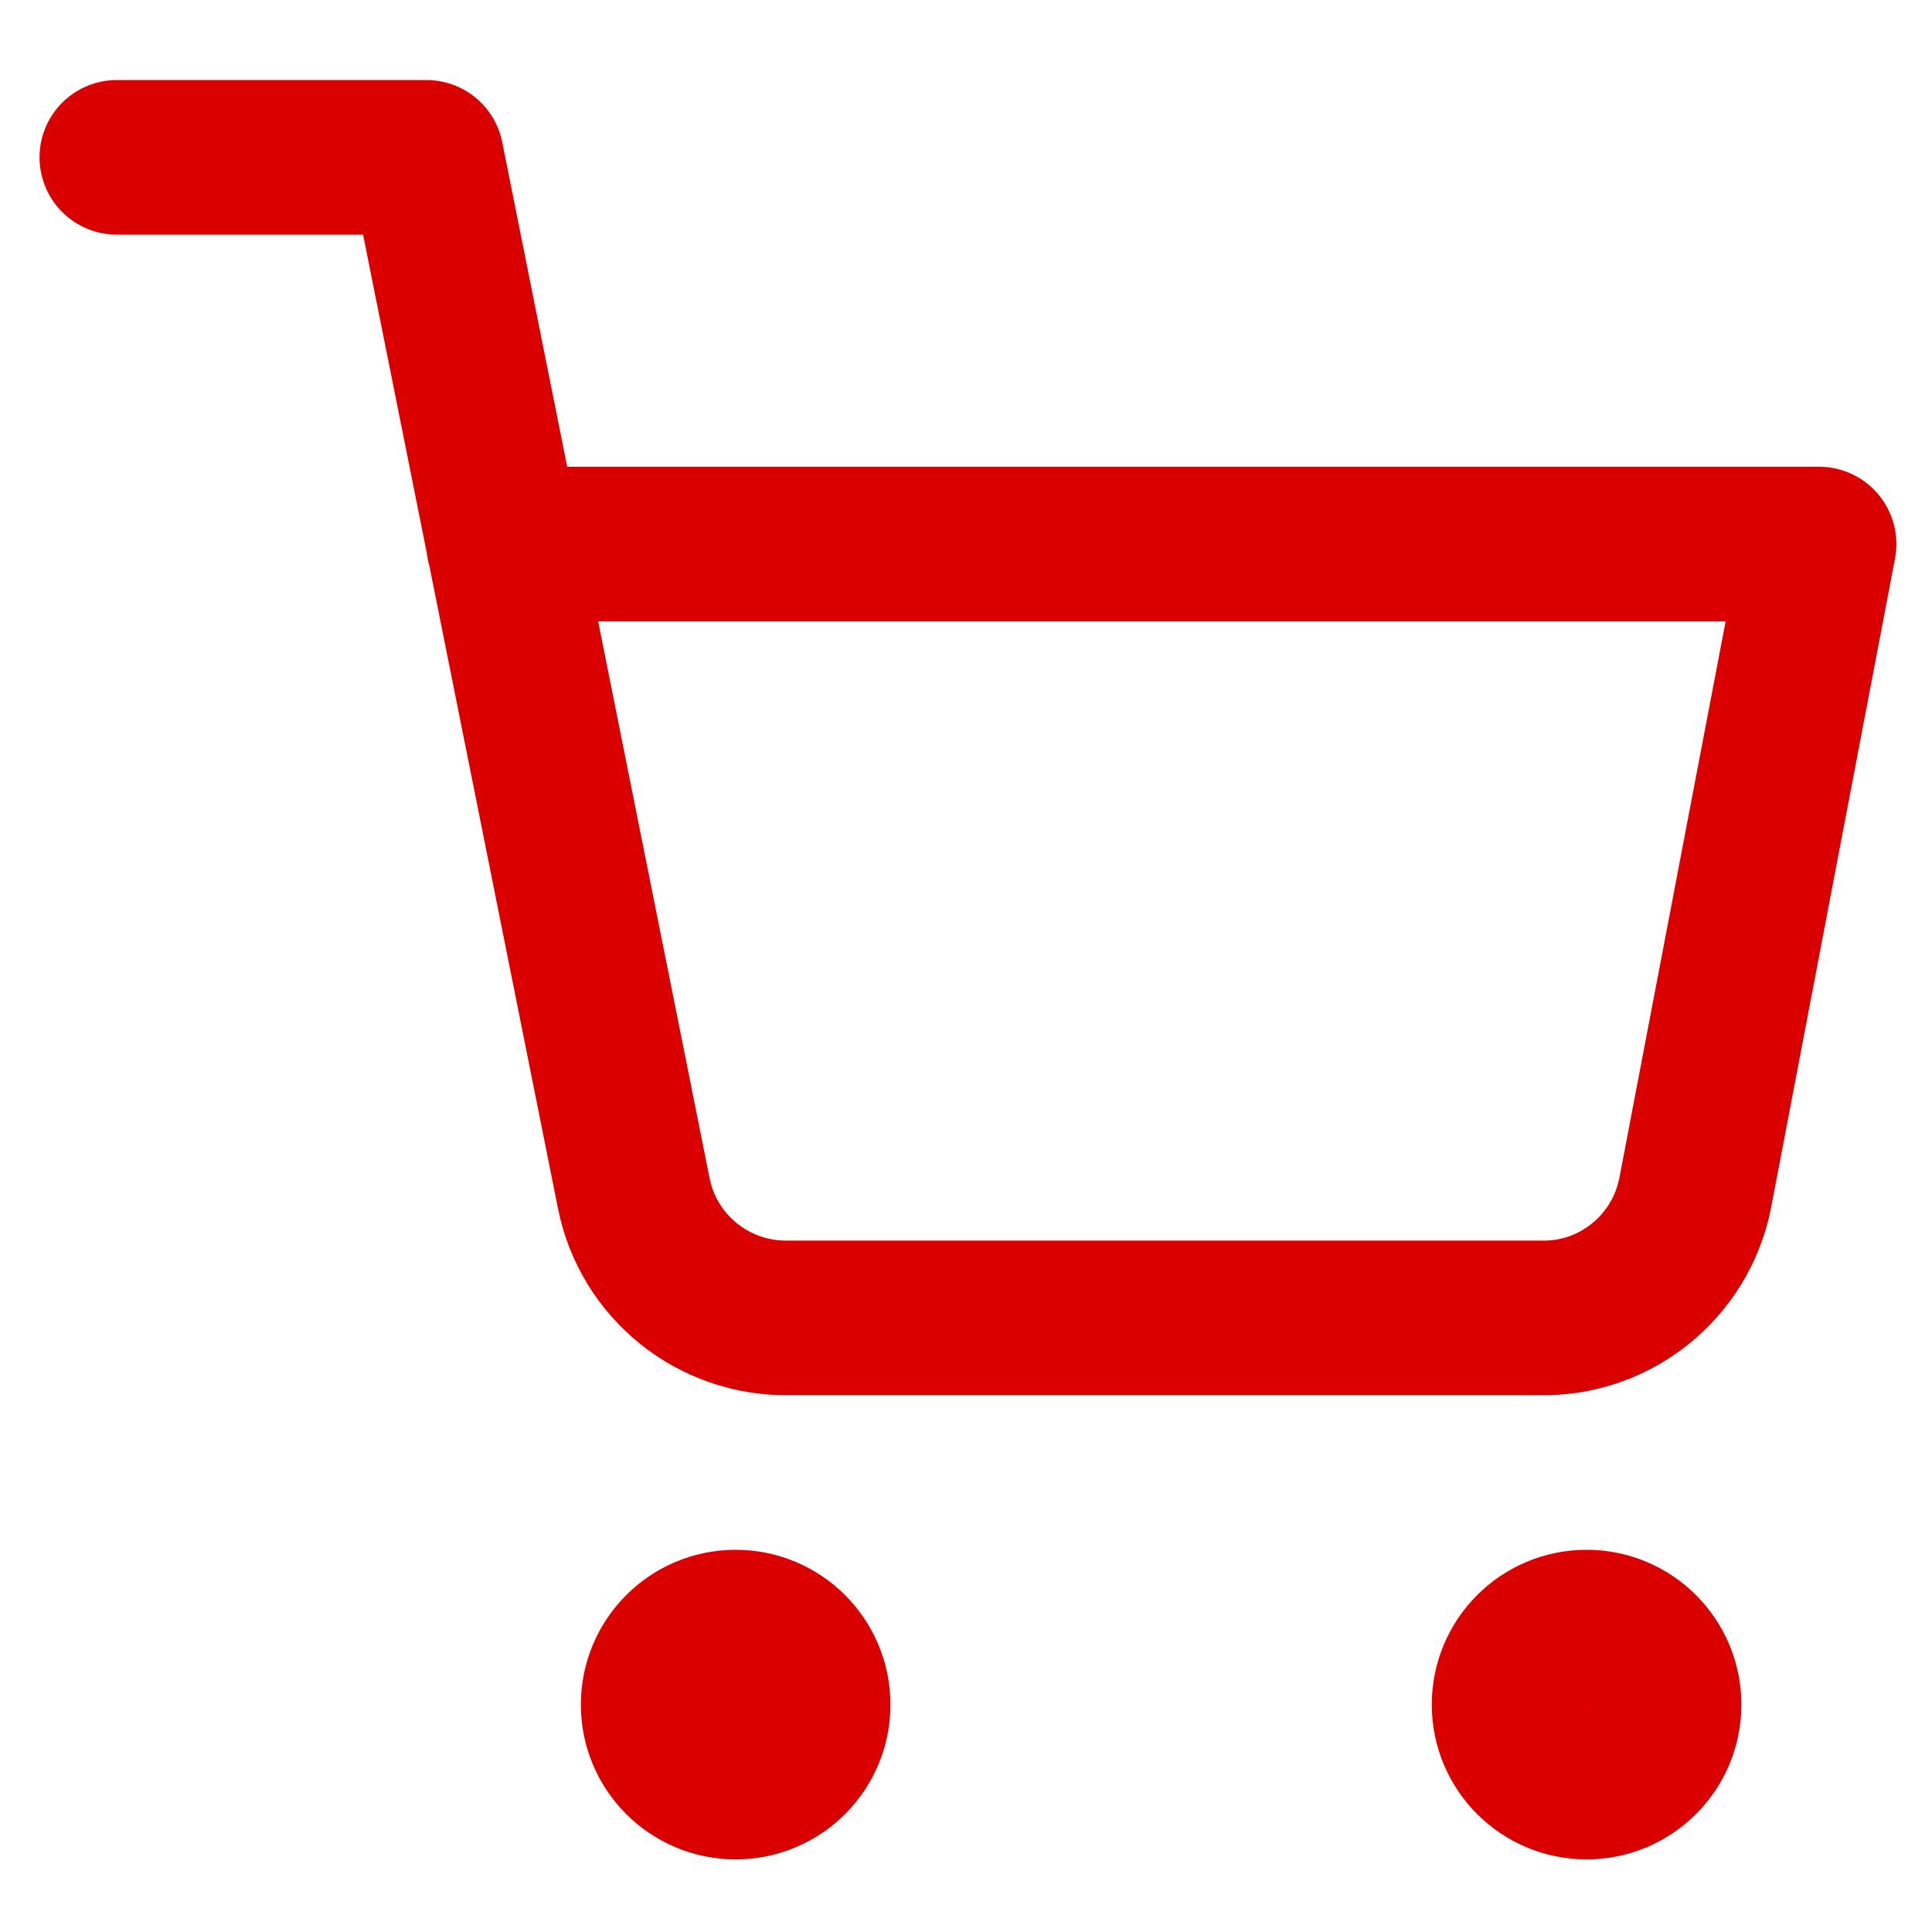
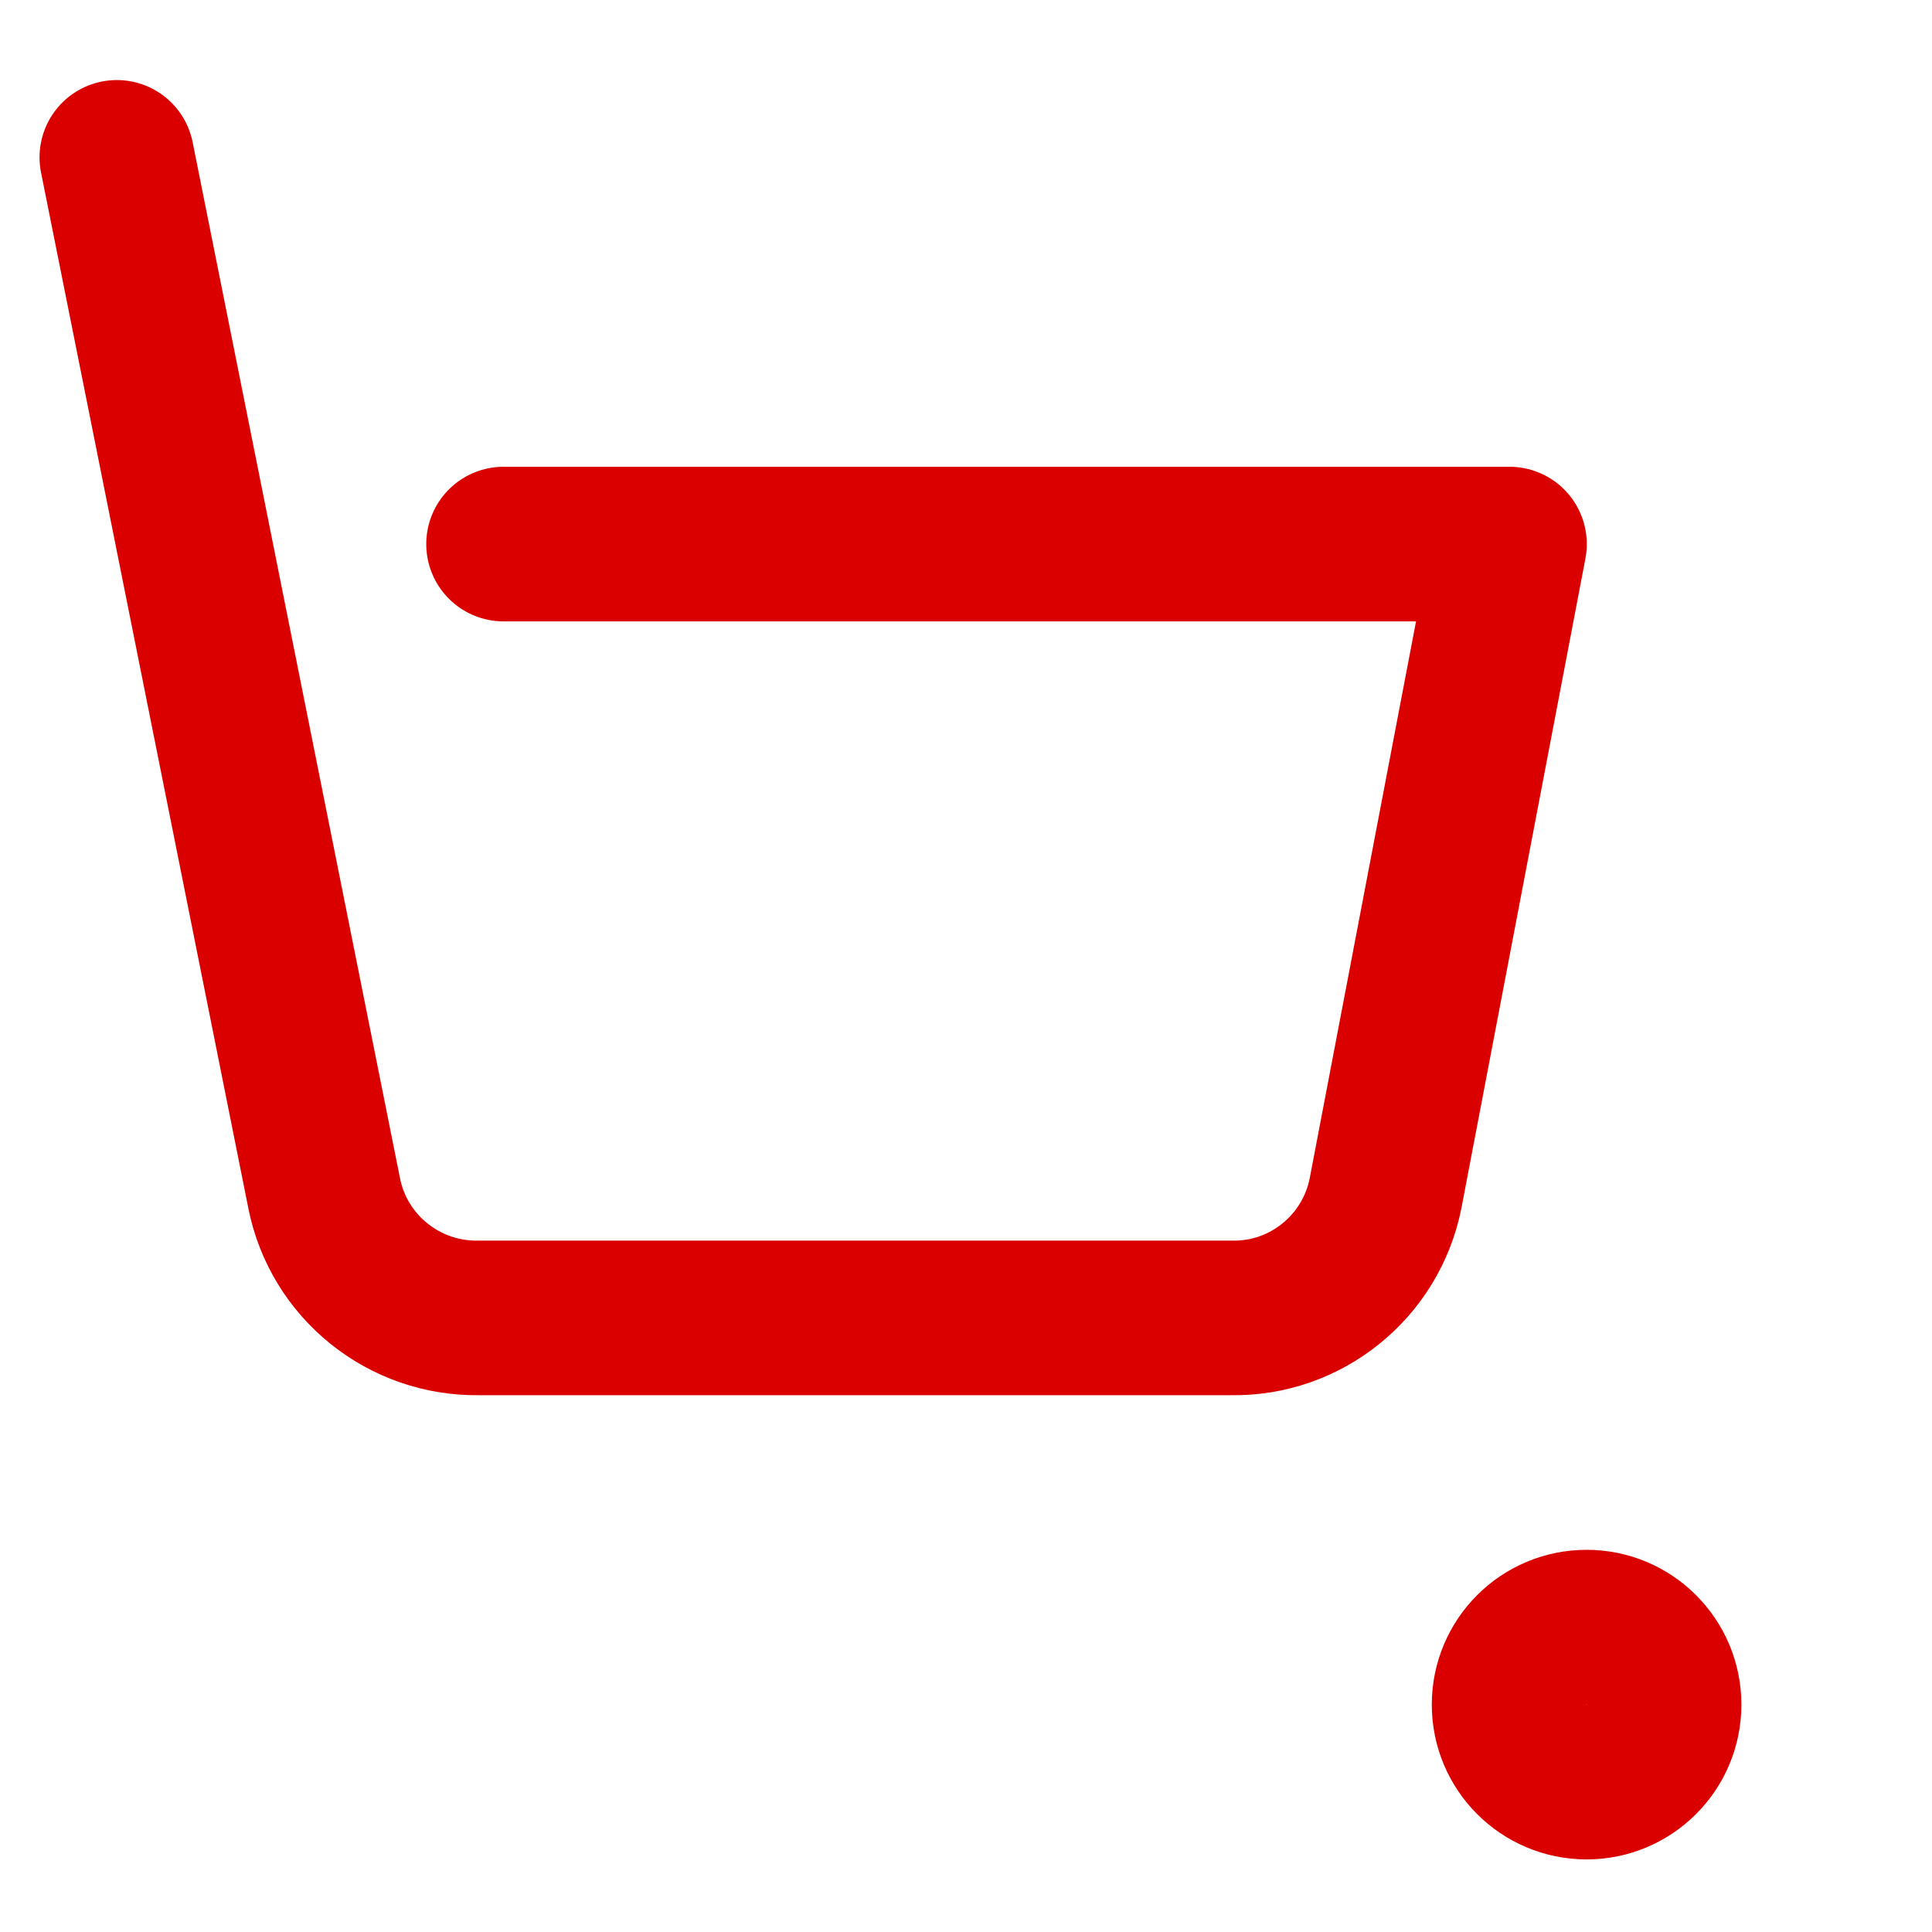
<svg xmlns="http://www.w3.org/2000/svg" id="Layer_1" version="1.1" viewBox="0 0 491.1 491.1">
  <defs>
    <style>
      .st0 {
        fill: none;
        stroke: #db0000;
        stroke-linecap: round;
        stroke-linejoin: round;
        stroke-width: 39.3px;
      }
    </style>
  </defs>
-   <circle class="st0" cx="187" cy="433.3" r="19.7" />
  <circle class="st0" cx="403.3" cy="433.3" r="19.7" />
-   <path class="st0" d="M29.7,40h78.7l52.7,263.3c3.7,18.7,20.3,32,39.3,31.7h191.2c19,.4,35.6-13,39.3-31.7l31.5-165H128" />
+   <path class="st0" d="M29.7,40l52.7,263.3c3.7,18.7,20.3,32,39.3,31.7h191.2c19,.4,35.6-13,39.3-31.7l31.5-165H128" />
</svg>